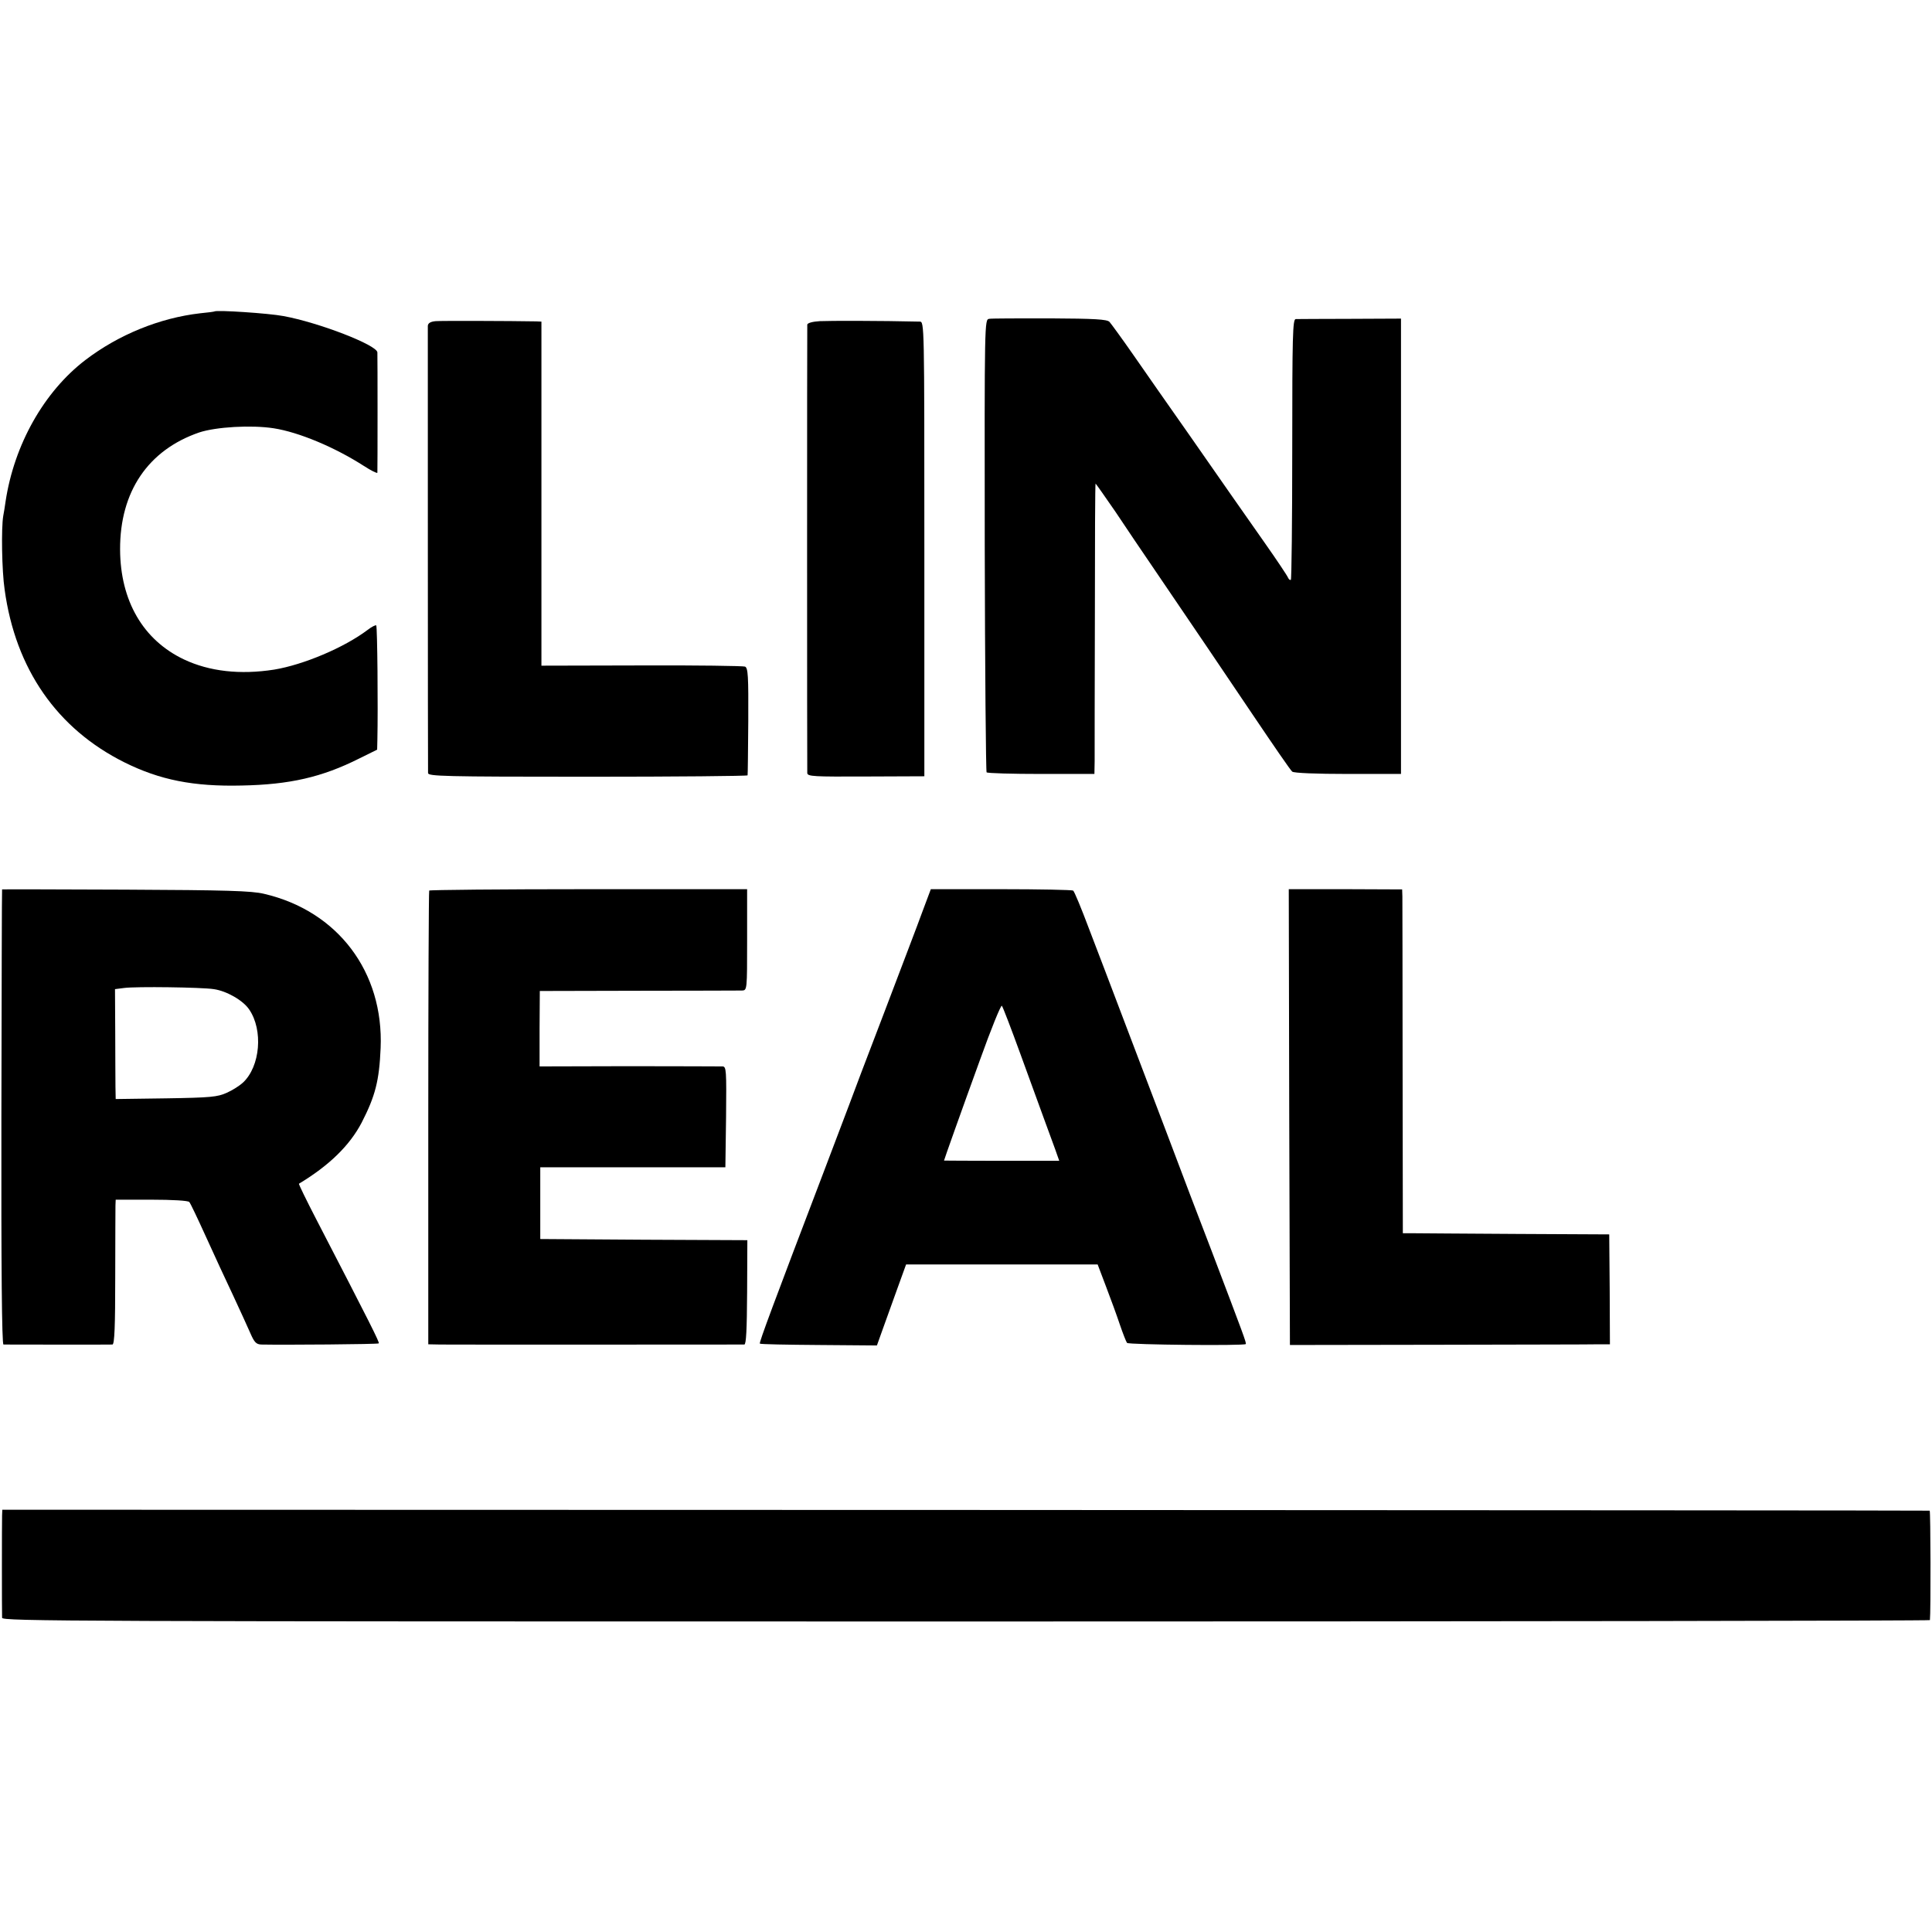
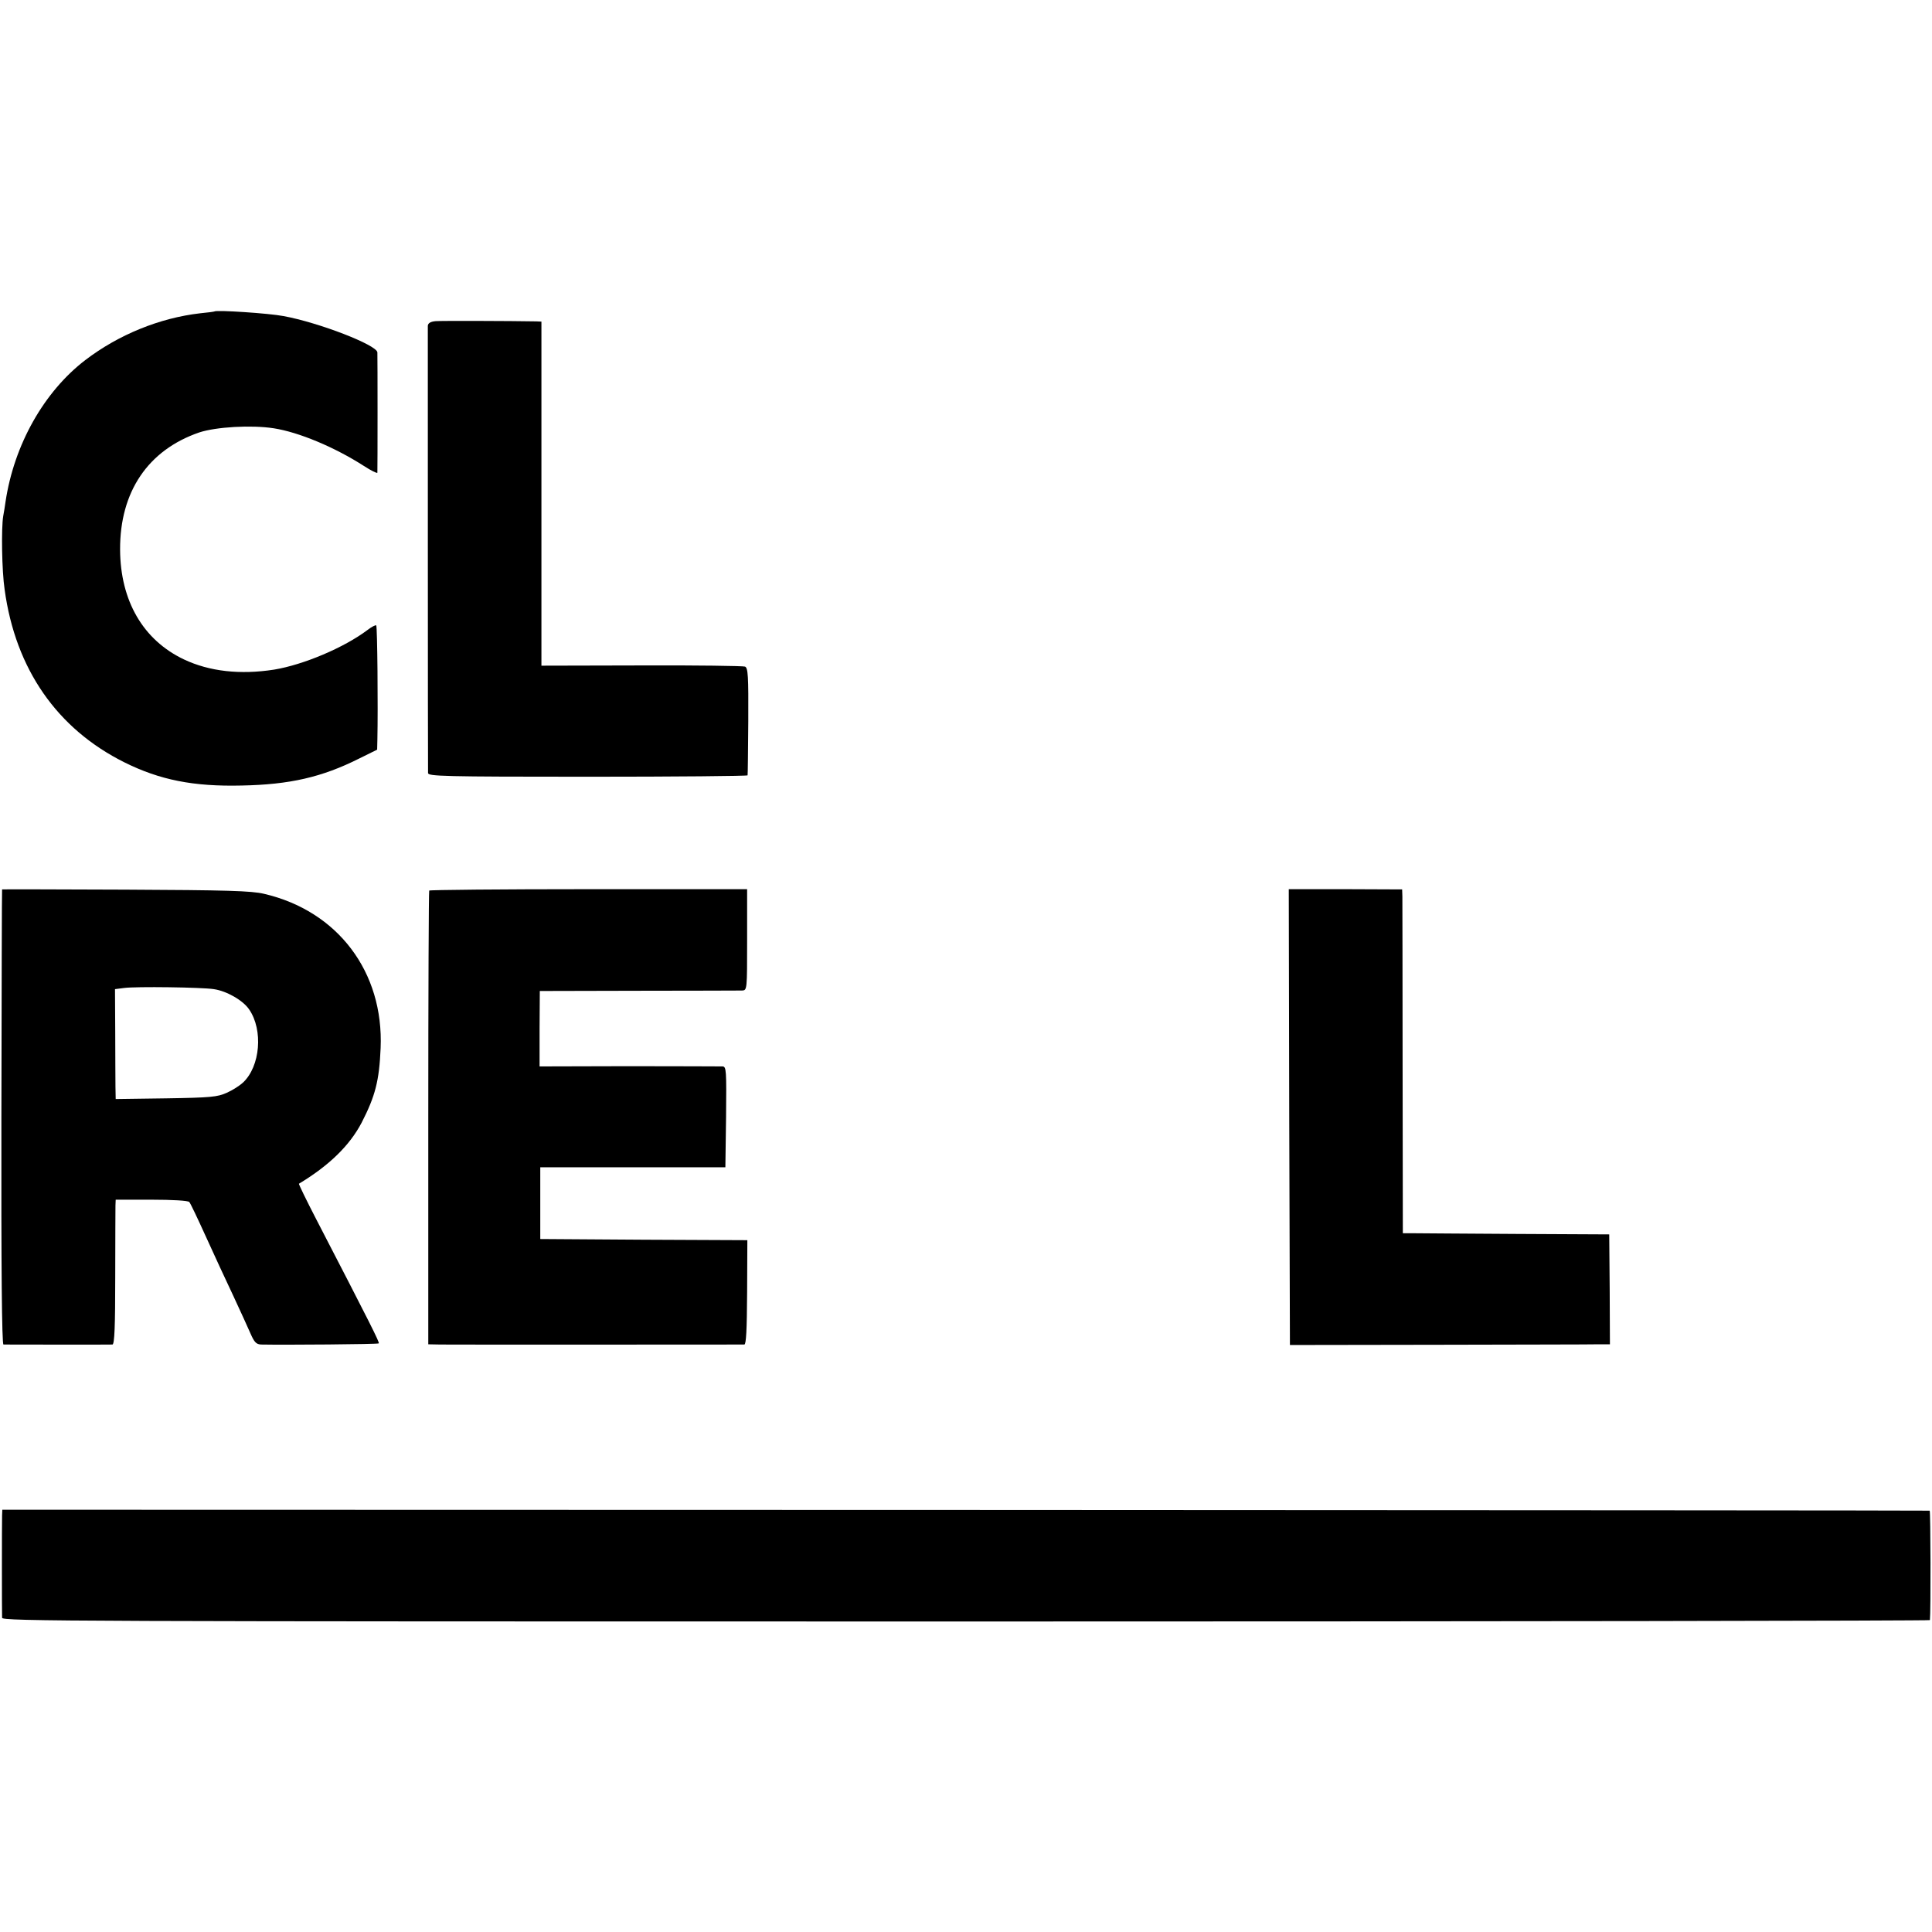
<svg xmlns="http://www.w3.org/2000/svg" version="1.0" width="835pt" height="835pt" viewBox="0 0 835 835" preserveAspectRatio="xMidYMid meet">
  <g transform="translate(0,835) scale(0.1,-0.1)" fill="#000000" stroke="none">
    <path d="M927 7004 c-1 -1 -29 -5 -62 -8 -174 -20 -352 -92 -496 -202 -179 -137 -308 -366 -345 -612 -3 -20 -7 -48 -10 -62 -9 -52 -6 -238 6 -318 47 -344 227 -602 518 -747 153 -76 298 -105 507 -100 207 4 347 36 508 117 l77 38 1 43 c3 137 0 489 -5 494 -2 3 -20 -6 -38 -20 -101 -76 -276 -150 -403 -171 -147 -23 -280 -8 -390 44 -177 84 -275 254 -276 475 -1 250 121 430 342 506 73 24 225 33 322 18 109 -17 264 -82 390 -163 31 -20 57 -33 58 -29 1 10 1 504 0 520 -2 32 -253 129 -406 157 -62 12 -290 27 -298 20z" />
-     <path d="M4275 6972 c-20 -3 -20 -10 -19 -978 1 -536 5 -978 8 -982 4 -4 111 -7 237 -7 l229 0 1 55 c0 30 0 313 1 628 0 314 1 572 3 572 1 0 40 -55 86 -122 45 -68 119 -177 164 -243 194 -285 281 -414 430 -635 87 -129 163 -240 170 -245 7 -6 102 -10 241 -10 l229 0 0 984 0 984 -220 -1 c-121 0 -227 -1 -235 -1 -13 -1 -15 -69 -15 -562 0 -308 -3 -563 -6 -565 -4 -2 -9 2 -12 9 -3 8 -47 74 -99 148 -52 74 -116 166 -143 204 -78 112 -313 449 -325 465 -6 8 -51 74 -101 145 -50 72 -97 136 -104 144 -11 11 -64 14 -257 15 -134 0 -252 0 -263 -2z" />
    <path d="M1883 6962 c-23 -2 -33 -9 -34 -20 0 -16 0 -1901 1 -1933 0 -14 66 -16 690 -16 380 0 691 3 691 6 1 3 2 109 3 234 1 196 -1 230 -14 236 -8 3 -210 6 -447 5 l-433 -1 0 744 0 743 -22 1 c-112 2 -410 3 -435 1z" />
-     <path d="M3543 6962 c-32 -2 -53 -8 -54 -15 -1 -16 -1 -1918 0 -1938 1 -15 27 -16 254 -15 l252 1 0 983 c0 976 0 982 -20 982 -170 4 -391 4 -432 2z" />
    <path d="M9 4506 c-1 0 -2 -443 -3 -983 -1 -650 2 -983 9 -984 13 0 457 -1 471 0 9 1 12 81 12 289 0 158 1 298 1 312 l1 25 154 0 c91 0 159 -4 164 -10 5 -5 37 -73 72 -150 35 -77 88 -192 118 -255 29 -63 63 -136 74 -162 17 -39 25 -48 47 -49 99 -2 505 1 508 5 4 4 -34 80 -269 534 -44 85 -78 155 -76 156 131 79 219 165 271 264 59 115 76 181 82 322 14 329 -185 593 -504 667 -54 13 -163 16 -598 18 -293 1 -534 2 -534 1z m915 -431 c56 -8 127 -49 153 -88 61 -89 48 -246 -27 -316 -14 -13 -45 -33 -70 -44 -40 -18 -69 -21 -262 -24 l-218 -3 -1 53 c0 28 -1 135 -1 237 l-1 185 39 5 c51 7 338 3 388 -5z" />
    <path d="M1855 4501 c-2 -4 -4 -446 -4 -984 l0 -977 52 -1 c64 -1 1298 0 1314 0 8 1 11 63 12 226 l1 225 -448 2 -447 3 0 155 0 155 400 0 400 0 3 218 c2 202 1 217 -15 218 -10 0 -192 1 -405 1 l-386 -1 0 163 1 163 426 1 c234 0 436 1 448 1 22 1 22 2 22 219 l0 219 -685 0 c-377 0 -687 -3 -689 -6z" />
-     <path d="M3987 4411 c-19 -53 -95 -251 -167 -441 -73 -190 -140 -367 -150 -395 -10 -27 -60 -158 -110 -290 -215 -564 -280 -738 -276 -742 2 -3 117 -5 255 -6 l251 -2 25 70 c14 39 42 117 63 175 l38 105 414 0 414 0 36 -95 c20 -52 47 -126 60 -165 13 -38 27 -74 31 -79 7 -8 506 -13 513 -5 4 4 -9 38 -148 404 -47 121 -135 353 -196 515 -62 162 -148 390 -192 505 -44 116 -107 282 -141 370 -33 88 -64 163 -69 166 -5 3 -145 6 -312 6 l-303 0 -36 -96z m423 -616 c40 -110 86 -236 102 -280 16 -44 38 -103 48 -131 l18 -51 -249 0 c-137 0 -249 1 -249 1 0 3 75 214 155 434 48 134 91 240 95 235 4 -4 40 -98 80 -208z" />
    <path d="M5572 3522 l3 -985 640 1 c352 1 663 1 692 2 l51 0 -1 238 -2 237 -400 2 c-220 1 -421 3 -446 3 l-46 0 -1 713 c0 391 -1 726 -1 743 l-1 30 -245 1 -245 0 2 -985z" />
    <path d="M9 1800 c-1 -30 -1 -418 0 -442 1 -15 280 -16 4166 -16 2291 0 4165 3 4166 6 4 32 3 472 -1 473 -3 1 -1878 2 -4167 3 l-4163 1 -1 -25z" />
  </g>
</svg>